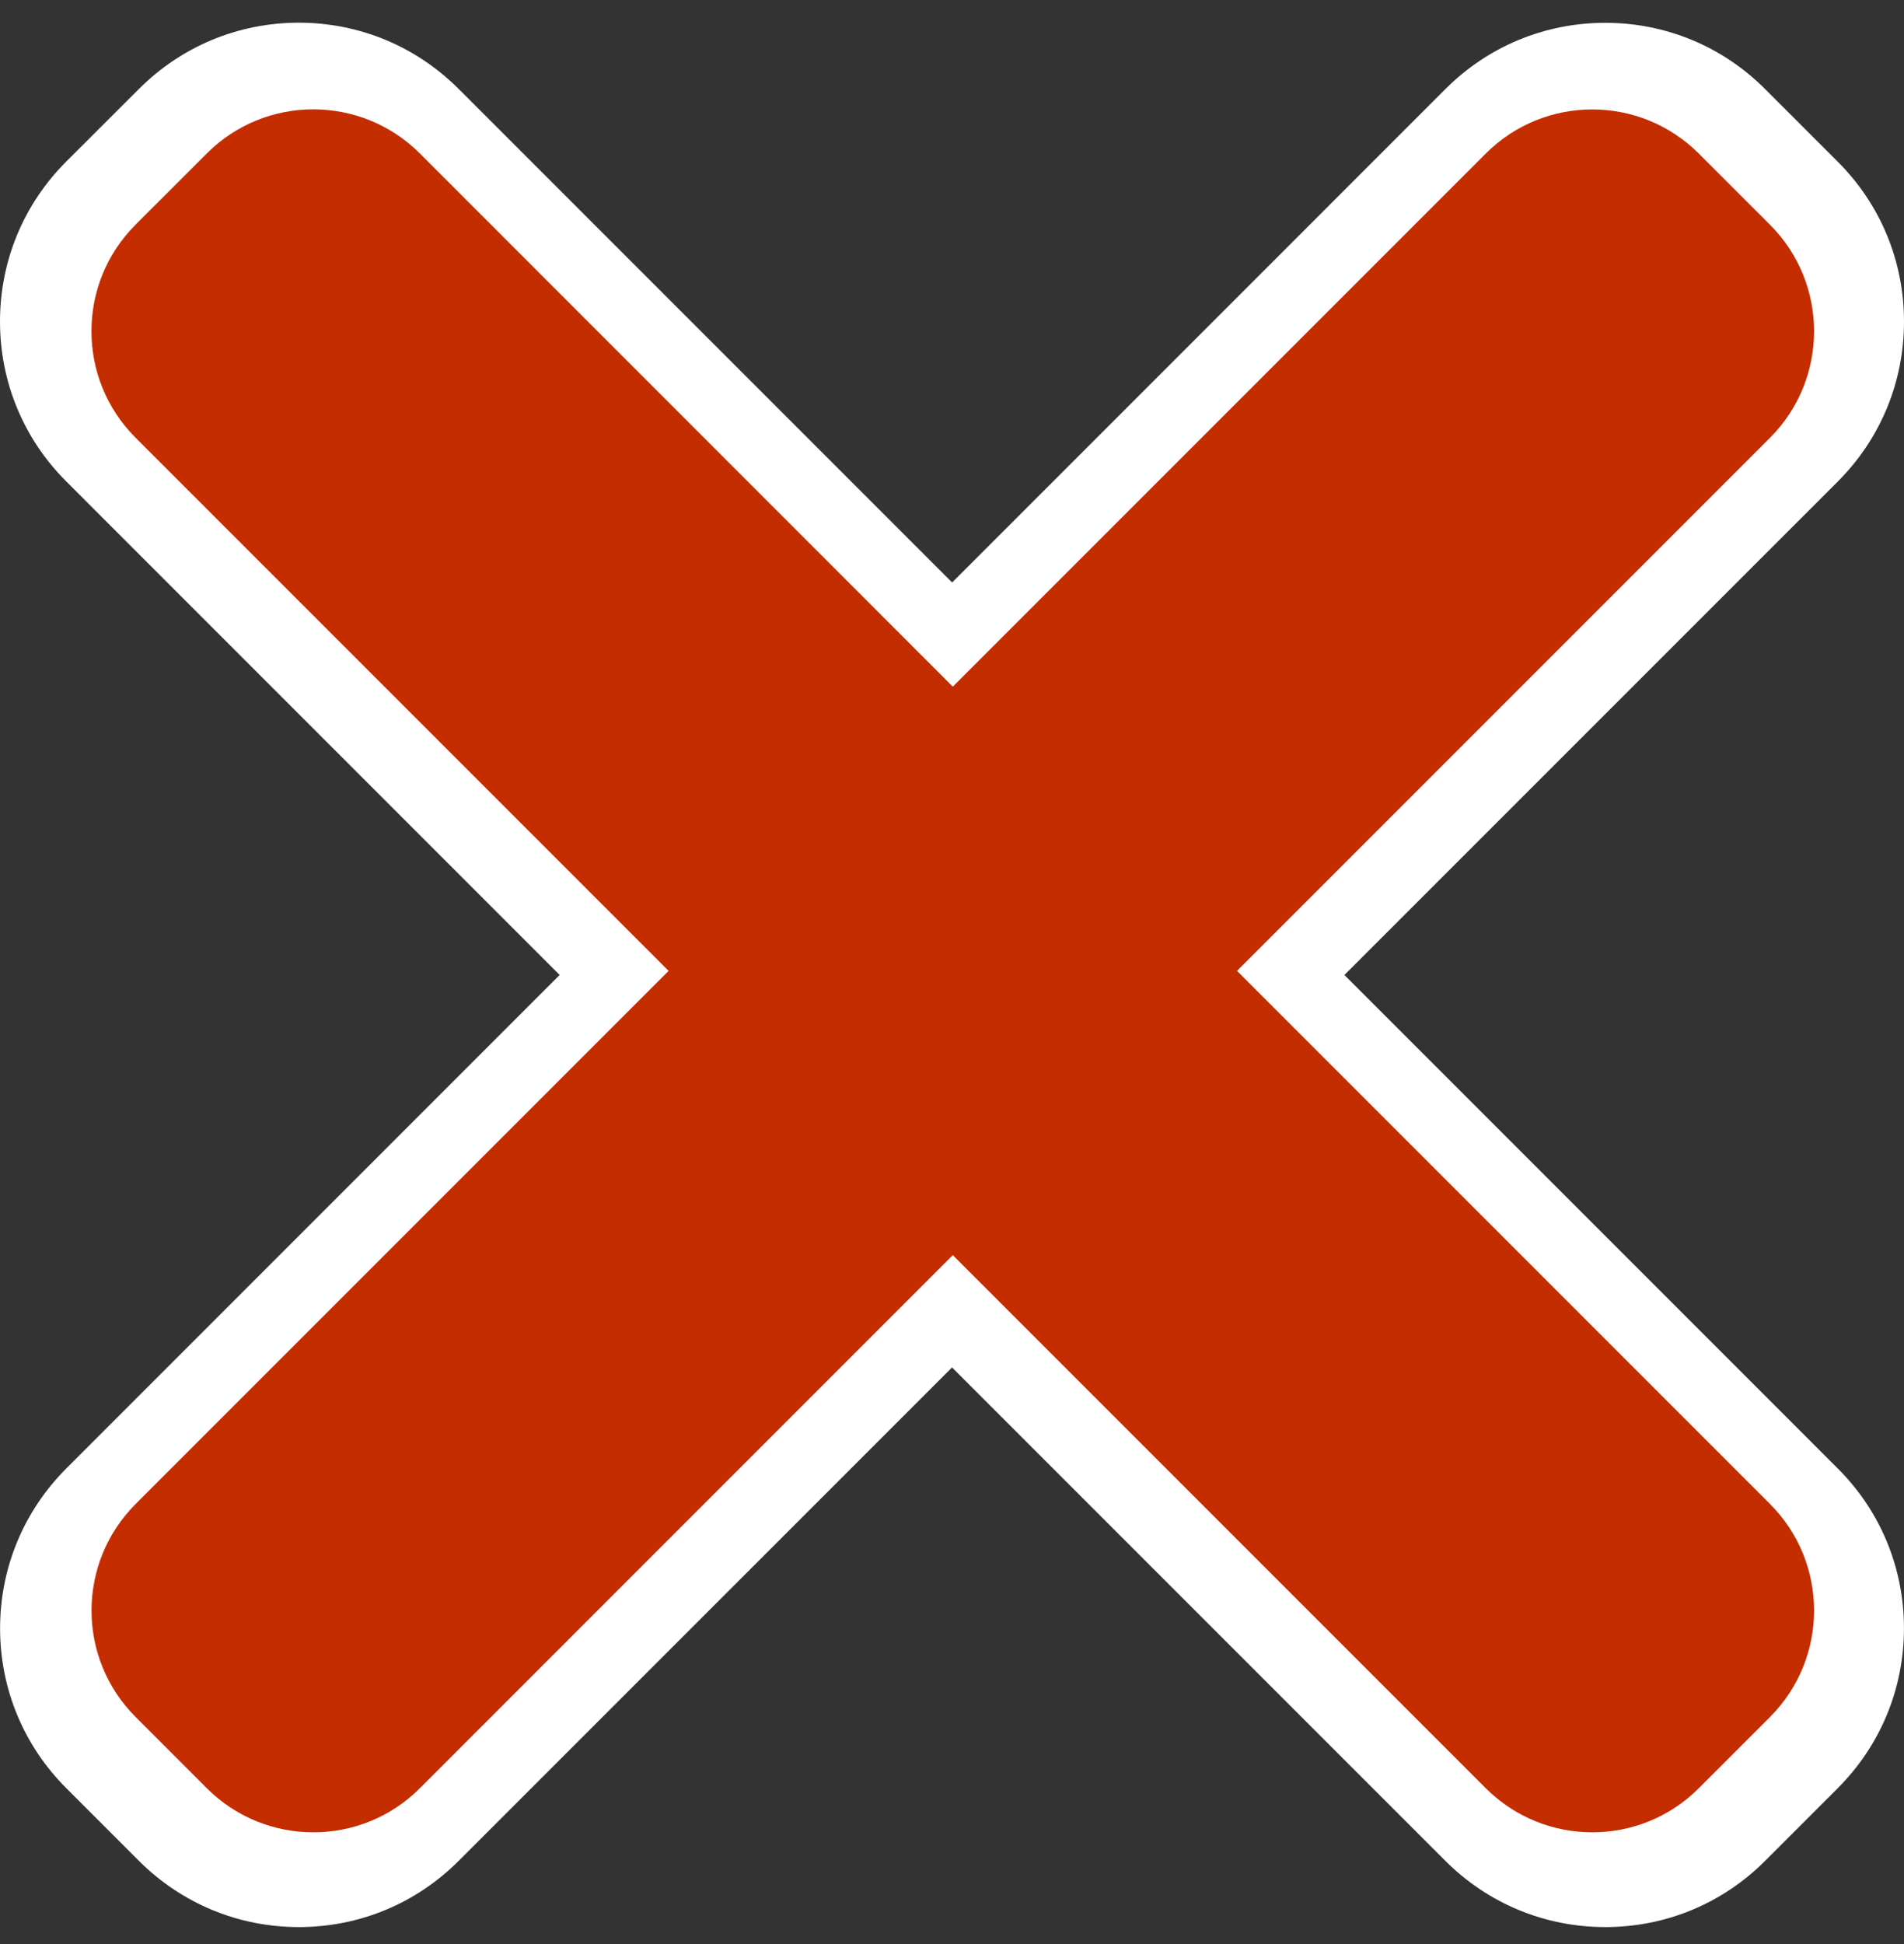
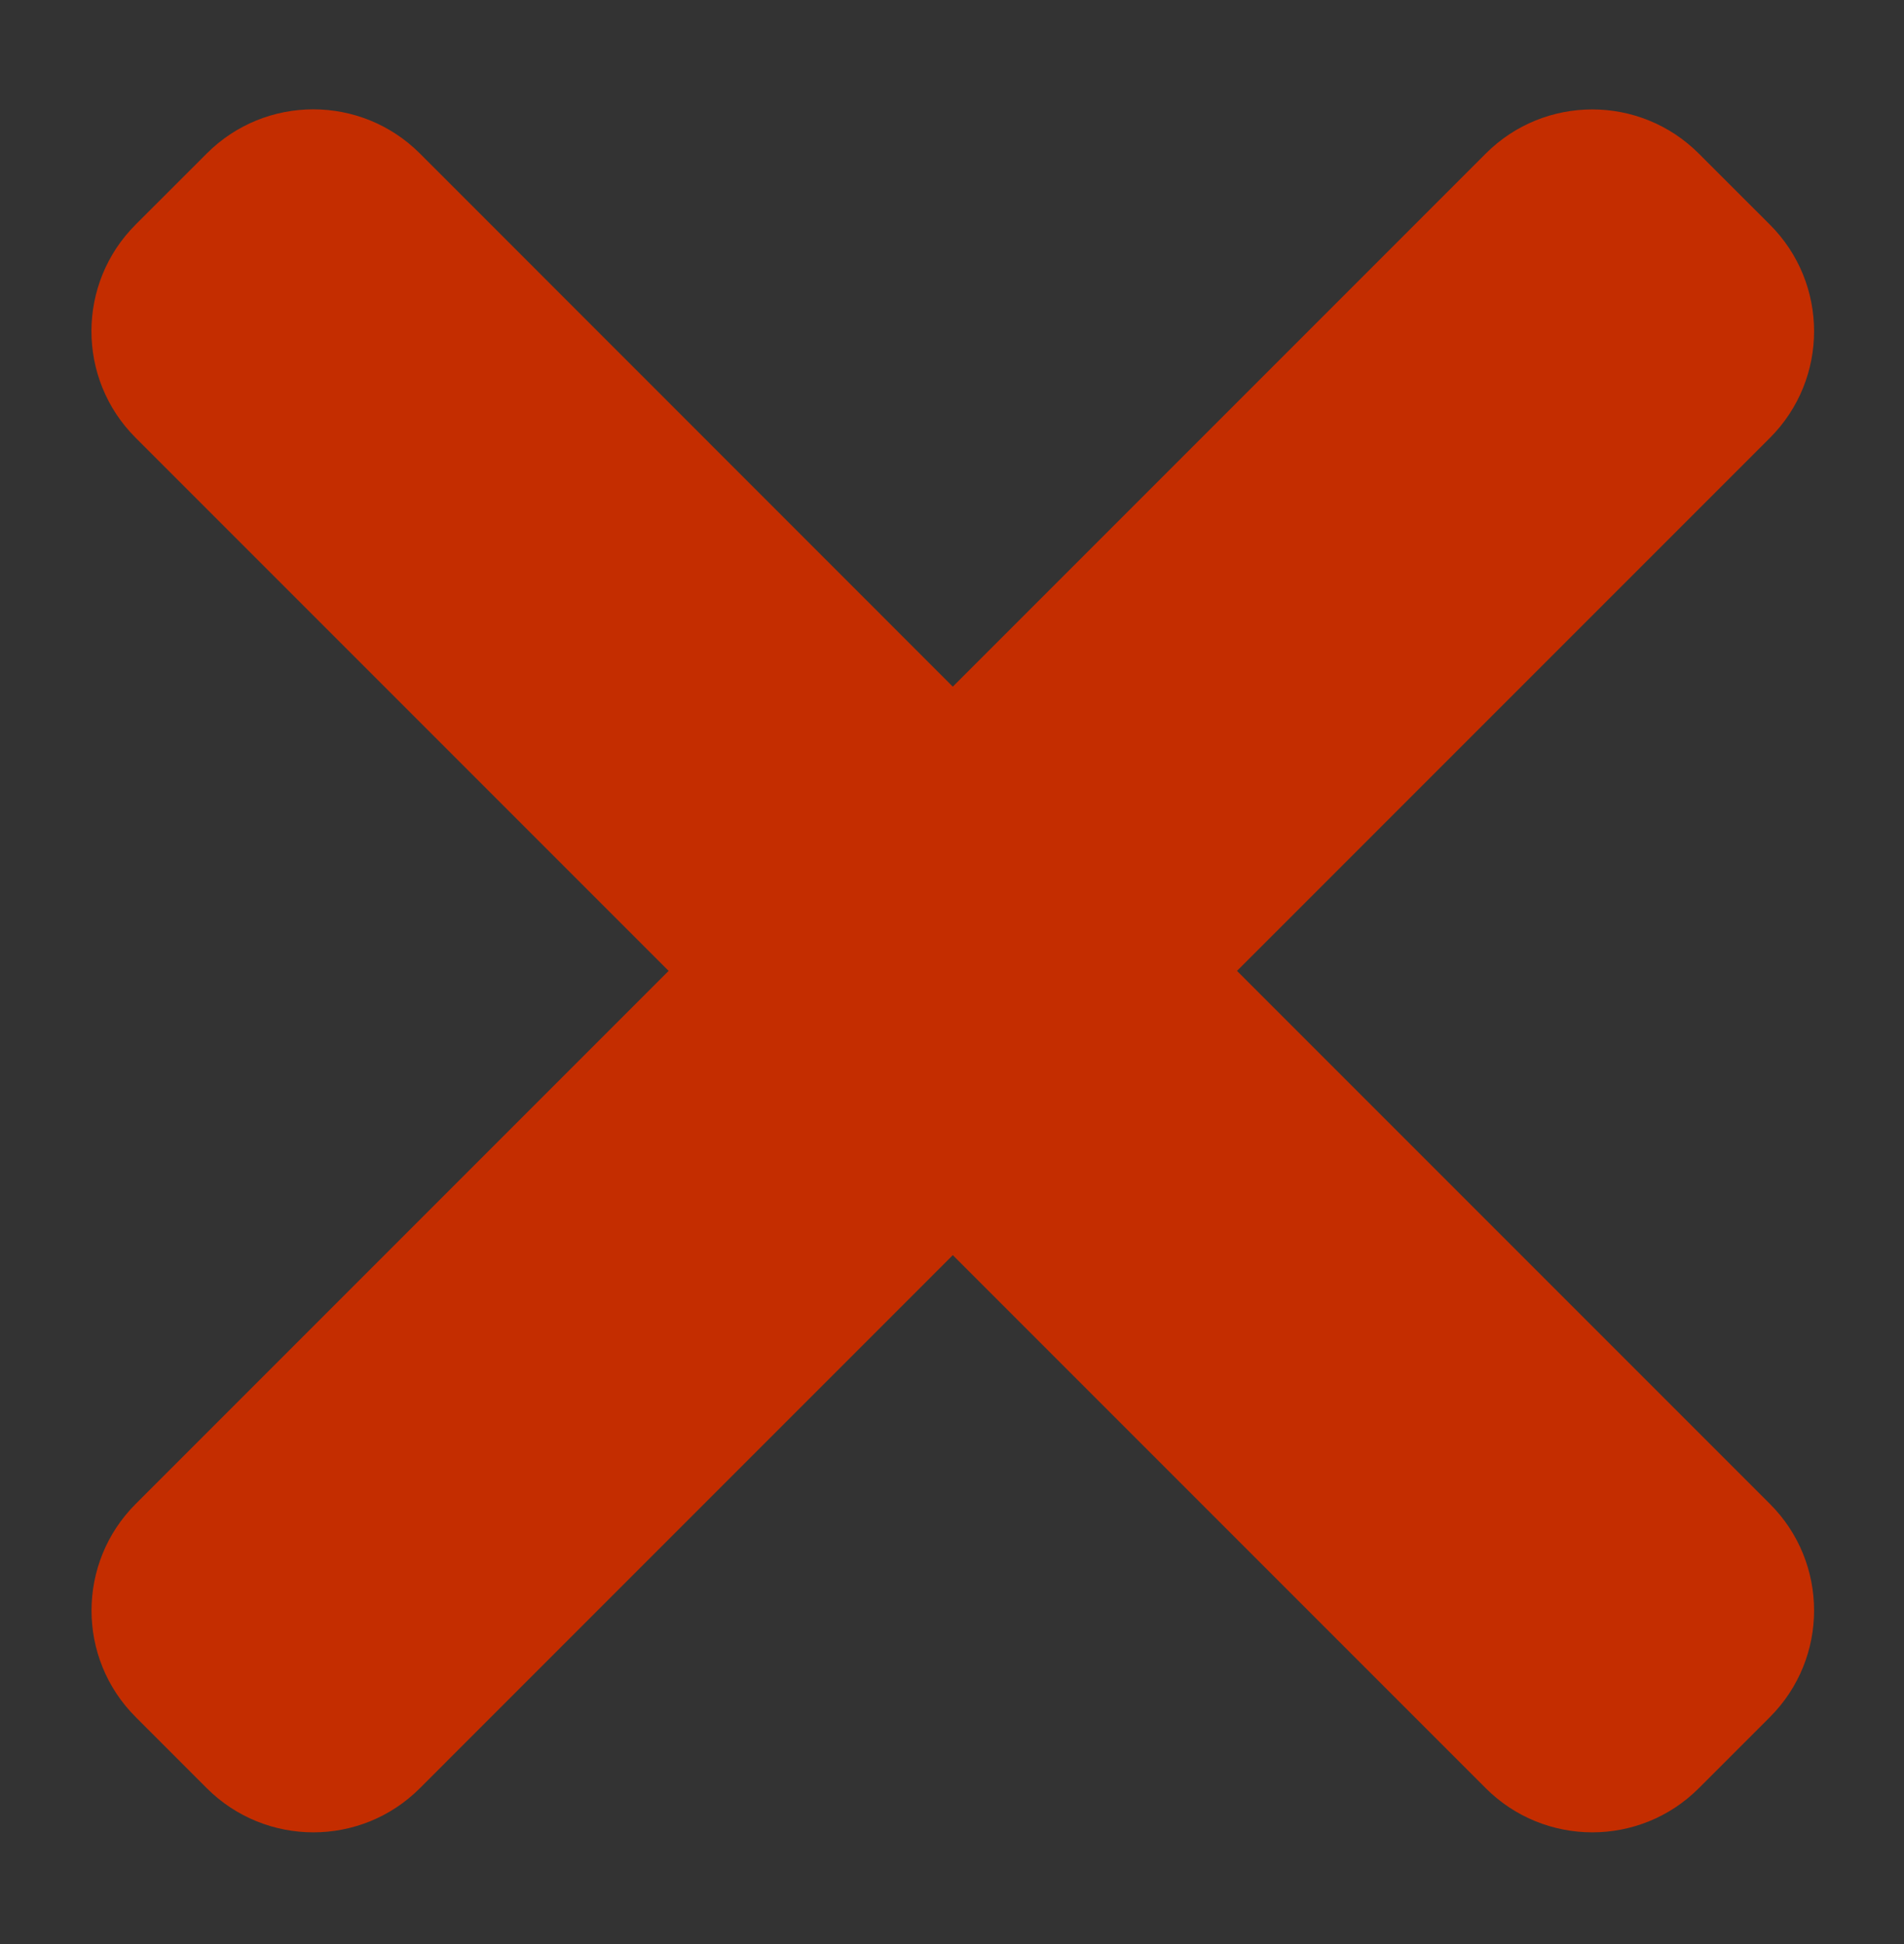
<svg xmlns="http://www.w3.org/2000/svg" width="48" height="49" viewBox="0 0 48 49" fill="none">
  <rect x="0" y="0" width="48" height="49" fill="#333333" stroke="none" />
-   <path d="M33.893 24.574L46.33 12.138C47.407 11.061 48 9.629 48 8.106C48 6.582 47.407 5.151 46.33 4.076L44.5 2.246C43.423 1.168 41.992 0.575 40.469 0.575C38.947 0.575 37.514 1.168 36.439 2.245L24.003 14.682L11.564 2.243C10.488 1.166 9.056 0.572 7.533 0.572C6.011 0.572 4.578 1.166 3.503 2.242L1.67 4.072C0.593 5.149 0 6.582 0 8.104C0 9.627 0.593 11.059 1.67 12.134L14.109 24.574L1.673 37.011C0.596 38.088 0.002 39.52 0.002 41.043C0.002 42.565 0.596 43.998 1.673 45.073L3.502 46.902C4.579 47.979 6.011 48.572 7.534 48.572C9.058 48.572 10.489 47.979 11.564 46.902L24.001 34.466L36.437 46.902C37.514 47.979 38.946 48.572 40.469 48.572C41.993 48.572 43.424 47.979 44.499 46.902L46.328 45.073C47.406 43.995 47.999 42.564 47.999 41.04C47.999 39.517 47.406 38.085 46.328 37.011L33.892 24.574H33.893Z" fill="white" />
  <path d="M31.185 24.471L44.62 11.037C46.104 9.552 46.104 7.145 44.62 5.663L42.828 3.872C41.344 2.387 38.937 2.387 37.455 3.872L24.02 17.307L10.586 3.869C9.101 2.385 6.694 2.385 5.212 3.869L3.419 5.661C1.934 7.145 1.934 9.552 3.419 11.034L16.856 24.471L3.421 37.906C1.936 39.391 1.936 41.797 3.421 43.279L5.212 45.071C6.697 46.555 9.104 46.555 10.586 45.071L24.02 31.636L37.455 45.071C38.94 46.555 41.346 46.555 42.828 45.071L44.62 43.279C46.104 41.795 46.104 39.388 44.62 37.906L31.185 24.471Z" fill="#C42D00" />
</svg>